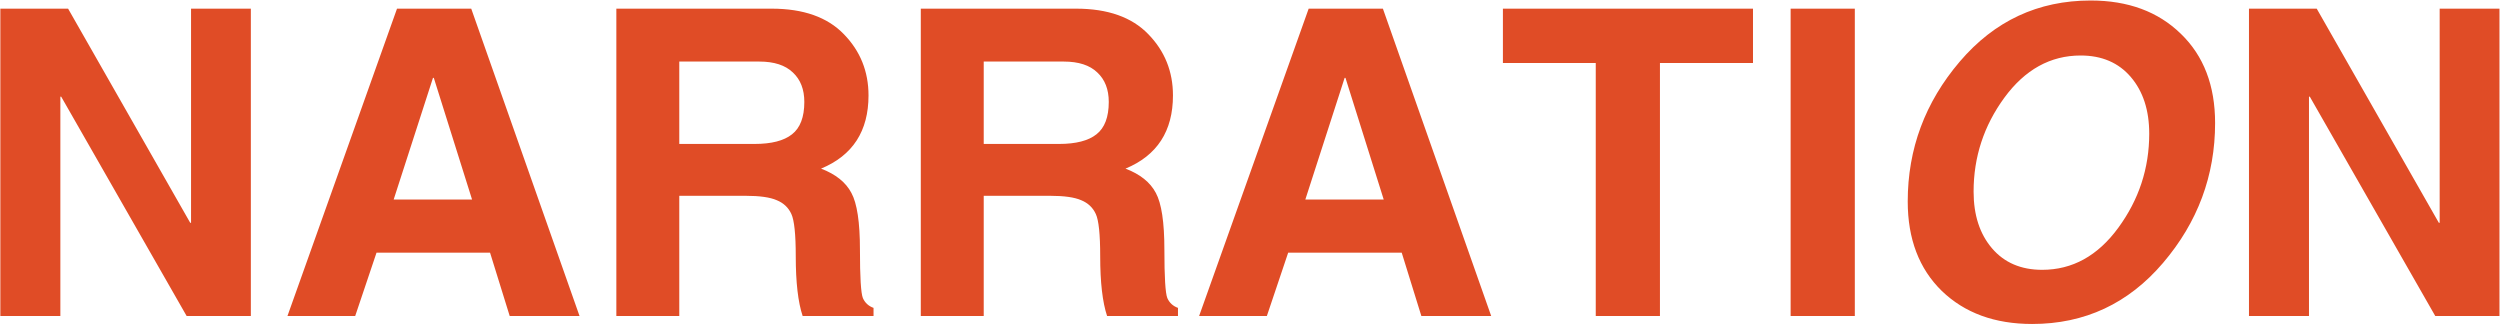
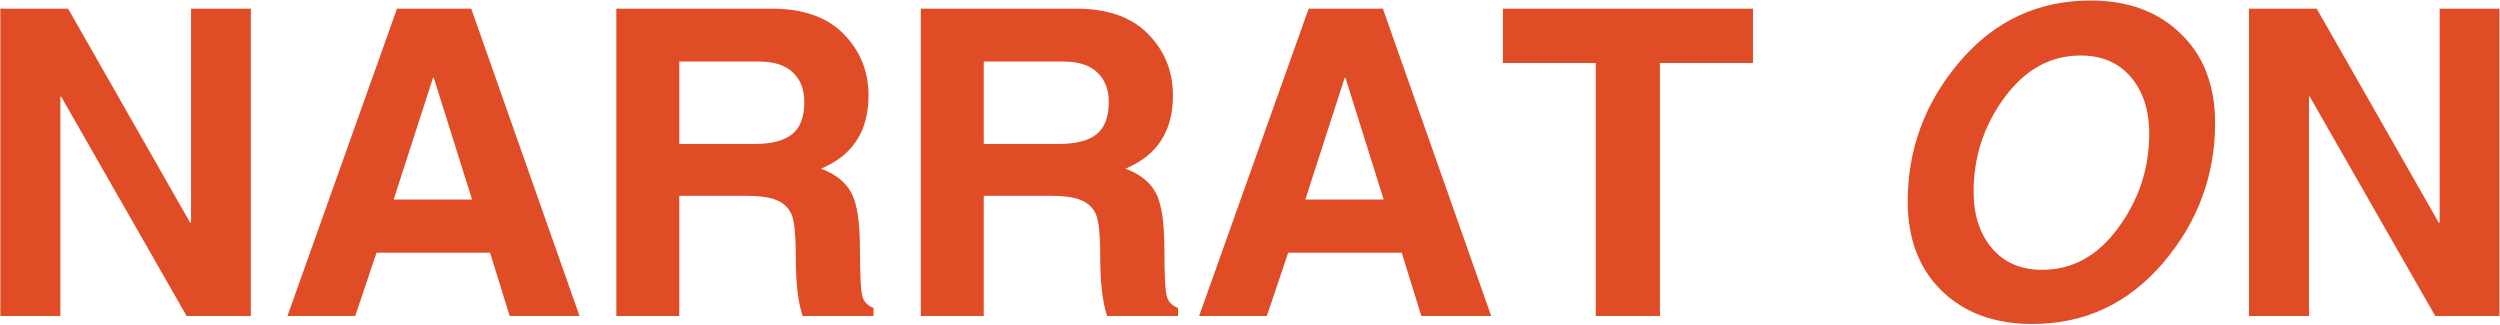
<svg xmlns="http://www.w3.org/2000/svg" width="2919" height="379" viewBox="0 0 2919 379" fill="none">
-   <path d="M223.066 10.113H292.891V369H217.939L71.455 112.896H70.478V369H0.41V10.113H79.512L222.09 260.113H223.066V10.113ZM459.639 233.014H551.191L506.514 90.924H505.537L459.639 233.014ZM414.717 369H335.615L463.545 10.113H550.215L676.68 369H595.137L572.188 295.025H439.619L414.717 369ZM881.025 168.072C900.719 168.072 915.286 164.329 924.727 156.842C934.329 149.355 939.131 136.741 939.131 119C939.131 104.352 934.655 92.877 925.703 84.576C916.914 76.113 903.893 71.881 886.641 71.881H793.135V168.072H881.025ZM719.648 10.113H901.045C937.992 10.113 966.068 20.042 985.273 39.898C1004.48 59.592 1014.08 83.437 1014.08 111.432C1014.08 153.098 995.609 181.581 958.662 196.881C975.752 203.391 987.552 212.831 994.062 225.201C1000.74 237.408 1004.07 259.544 1004.07 291.607C1004.07 323.508 1005.21 342.307 1007.49 348.004C1009.93 353.538 1014.08 357.363 1019.94 359.479V369H937.178C931.807 352.887 929.121 329.612 929.121 299.176C929.121 273.622 927.412 257.184 923.994 249.859C920.576 242.372 914.88 237.001 906.904 233.746C899.092 230.328 886.966 228.619 870.527 228.619H793.135V369H719.648V10.113ZM1236.49 168.072C1256.19 168.072 1270.76 164.329 1280.2 156.842C1289.8 149.355 1294.6 136.741 1294.6 119C1294.6 104.352 1290.12 92.877 1281.17 84.576C1272.38 76.113 1259.36 71.881 1242.11 71.881H1148.6V168.072H1236.49ZM1075.12 10.113H1256.51C1293.46 10.113 1321.54 20.042 1340.74 39.898C1359.95 59.592 1369.55 83.437 1369.55 111.432C1369.55 153.098 1351.08 181.581 1314.13 196.881C1331.22 203.391 1343.02 212.831 1349.53 225.201C1356.2 237.408 1359.54 259.544 1359.54 291.607C1359.54 323.508 1360.68 342.307 1362.96 348.004C1365.4 353.538 1369.55 357.363 1375.41 359.479V369H1292.65C1287.28 352.887 1284.59 329.612 1284.59 299.176C1284.59 273.622 1282.88 257.184 1279.46 249.859C1276.04 242.372 1270.35 237.001 1262.37 233.746C1254.56 230.328 1242.43 228.619 1226 228.619H1148.6V369H1075.12V10.113ZM1524.09 233.014H1615.64L1570.97 90.924H1569.99L1524.09 233.014ZM1479.17 369H1400.07L1528 10.113H1614.67L1741.13 369H1659.59L1636.64 295.025H1504.07L1479.17 369ZM1938.15 369H1863.2V73.59H1754.8V10.113H2046.8V73.59H1938.15V369ZM2165.69 369H2090.74V10.113H2165.69V369ZM2586.35 143.658C2586.35 205.019 2566.08 259.462 2525.56 306.988C2485.03 354.514 2434.09 378.277 2372.72 378.277C2329.1 378.277 2293.95 365.419 2267.26 339.703C2240.73 313.824 2227.46 278.993 2227.46 235.211C2227.46 173.85 2247.72 119.407 2288.25 71.881C2328.78 24.355 2379.72 0.592 2441.08 0.592C2484.7 0.592 2519.78 13.531 2546.31 39.41C2573 65.126 2586.35 99.876 2586.35 143.658ZM2429.37 64.801C2394.05 64.801 2364.34 81.24 2340.25 114.117C2316.33 146.832 2304.37 183.372 2304.37 223.736C2304.37 251.08 2311.53 273.134 2325.85 289.898C2340.17 306.663 2359.7 315.045 2384.44 315.045C2419.76 315.045 2449.38 298.688 2473.31 265.973C2497.4 233.095 2509.44 196.474 2509.44 156.109C2509.44 128.766 2502.28 106.712 2487.96 89.947C2473.64 73.183 2454.1 64.801 2429.37 64.801ZM2848.55 10.113H2918.38V369H2843.43L2696.94 112.896H2695.97V369H2625.9V10.113H2705L2847.58 260.113H2848.55V10.113Z" fill="#E04C26" />
+   <path d="M223.066 10.113H292.891V369H217.939L71.455 112.896H70.478V369H0.41V10.113H79.512L222.09 260.113H223.066V10.113ZM459.639 233.014H551.191L506.514 90.924H505.537L459.639 233.014ZM414.717 369H335.615L463.545 10.113H550.215L676.68 369H595.137L572.188 295.025H439.619L414.717 369ZM881.025 168.072C900.719 168.072 915.286 164.329 924.727 156.842C934.329 149.355 939.131 136.741 939.131 119C939.131 104.352 934.655 92.877 925.703 84.576C916.914 76.113 903.893 71.881 886.641 71.881H793.135V168.072H881.025ZM719.648 10.113H901.045C937.992 10.113 966.068 20.042 985.273 39.898C1004.48 59.592 1014.08 83.437 1014.08 111.432C1014.08 153.098 995.609 181.581 958.662 196.881C975.752 203.391 987.552 212.831 994.062 225.201C1000.74 237.408 1004.07 259.544 1004.07 291.607C1004.07 323.508 1005.21 342.307 1007.49 348.004C1009.93 353.538 1014.08 357.363 1019.94 359.479V369H937.178C931.807 352.887 929.121 329.612 929.121 299.176C929.121 273.622 927.412 257.184 923.994 249.859C920.576 242.372 914.88 237.001 906.904 233.746C899.092 230.328 886.966 228.619 870.527 228.619H793.135V369H719.648V10.113ZM1236.49 168.072C1256.19 168.072 1270.76 164.329 1280.2 156.842C1289.8 149.355 1294.6 136.741 1294.6 119C1294.6 104.352 1290.12 92.877 1281.17 84.576C1272.38 76.113 1259.36 71.881 1242.11 71.881H1148.6V168.072H1236.49ZM1075.12 10.113H1256.51C1293.46 10.113 1321.54 20.042 1340.74 39.898C1359.95 59.592 1369.55 83.437 1369.55 111.432C1369.55 153.098 1351.08 181.581 1314.13 196.881C1331.22 203.391 1343.02 212.831 1349.53 225.201C1356.2 237.408 1359.54 259.544 1359.54 291.607C1359.54 323.508 1360.68 342.307 1362.96 348.004C1365.4 353.538 1369.55 357.363 1375.41 359.479V369H1292.65C1287.28 352.887 1284.59 329.612 1284.59 299.176C1284.59 273.622 1282.88 257.184 1279.46 249.859C1276.04 242.372 1270.35 237.001 1262.37 233.746C1254.56 230.328 1242.43 228.619 1226 228.619H1148.6V369H1075.12V10.113ZM1524.09 233.014H1615.64L1570.97 90.924H1569.99L1524.09 233.014ZM1479.17 369H1400.07L1528 10.113H1614.67L1741.13 369H1659.59L1636.64 295.025H1504.07L1479.17 369ZM1938.15 369H1863.2V73.59H1754.8V10.113H2046.8V73.59H1938.15V369ZM2165.69 369V10.113H2165.69V369ZM2586.35 143.658C2586.35 205.019 2566.08 259.462 2525.56 306.988C2485.03 354.514 2434.09 378.277 2372.72 378.277C2329.1 378.277 2293.95 365.419 2267.26 339.703C2240.73 313.824 2227.46 278.993 2227.46 235.211C2227.46 173.85 2247.72 119.407 2288.25 71.881C2328.78 24.355 2379.72 0.592 2441.08 0.592C2484.7 0.592 2519.78 13.531 2546.31 39.41C2573 65.126 2586.35 99.876 2586.35 143.658ZM2429.37 64.801C2394.05 64.801 2364.34 81.24 2340.25 114.117C2316.33 146.832 2304.37 183.372 2304.37 223.736C2304.37 251.08 2311.53 273.134 2325.85 289.898C2340.17 306.663 2359.7 315.045 2384.44 315.045C2419.76 315.045 2449.38 298.688 2473.31 265.973C2497.4 233.095 2509.44 196.474 2509.44 156.109C2509.44 128.766 2502.28 106.712 2487.96 89.947C2473.64 73.183 2454.1 64.801 2429.37 64.801ZM2848.55 10.113H2918.38V369H2843.43L2696.94 112.896H2695.97V369H2625.9V10.113H2705L2847.58 260.113H2848.55V10.113Z" fill="#E04C26" />
</svg>